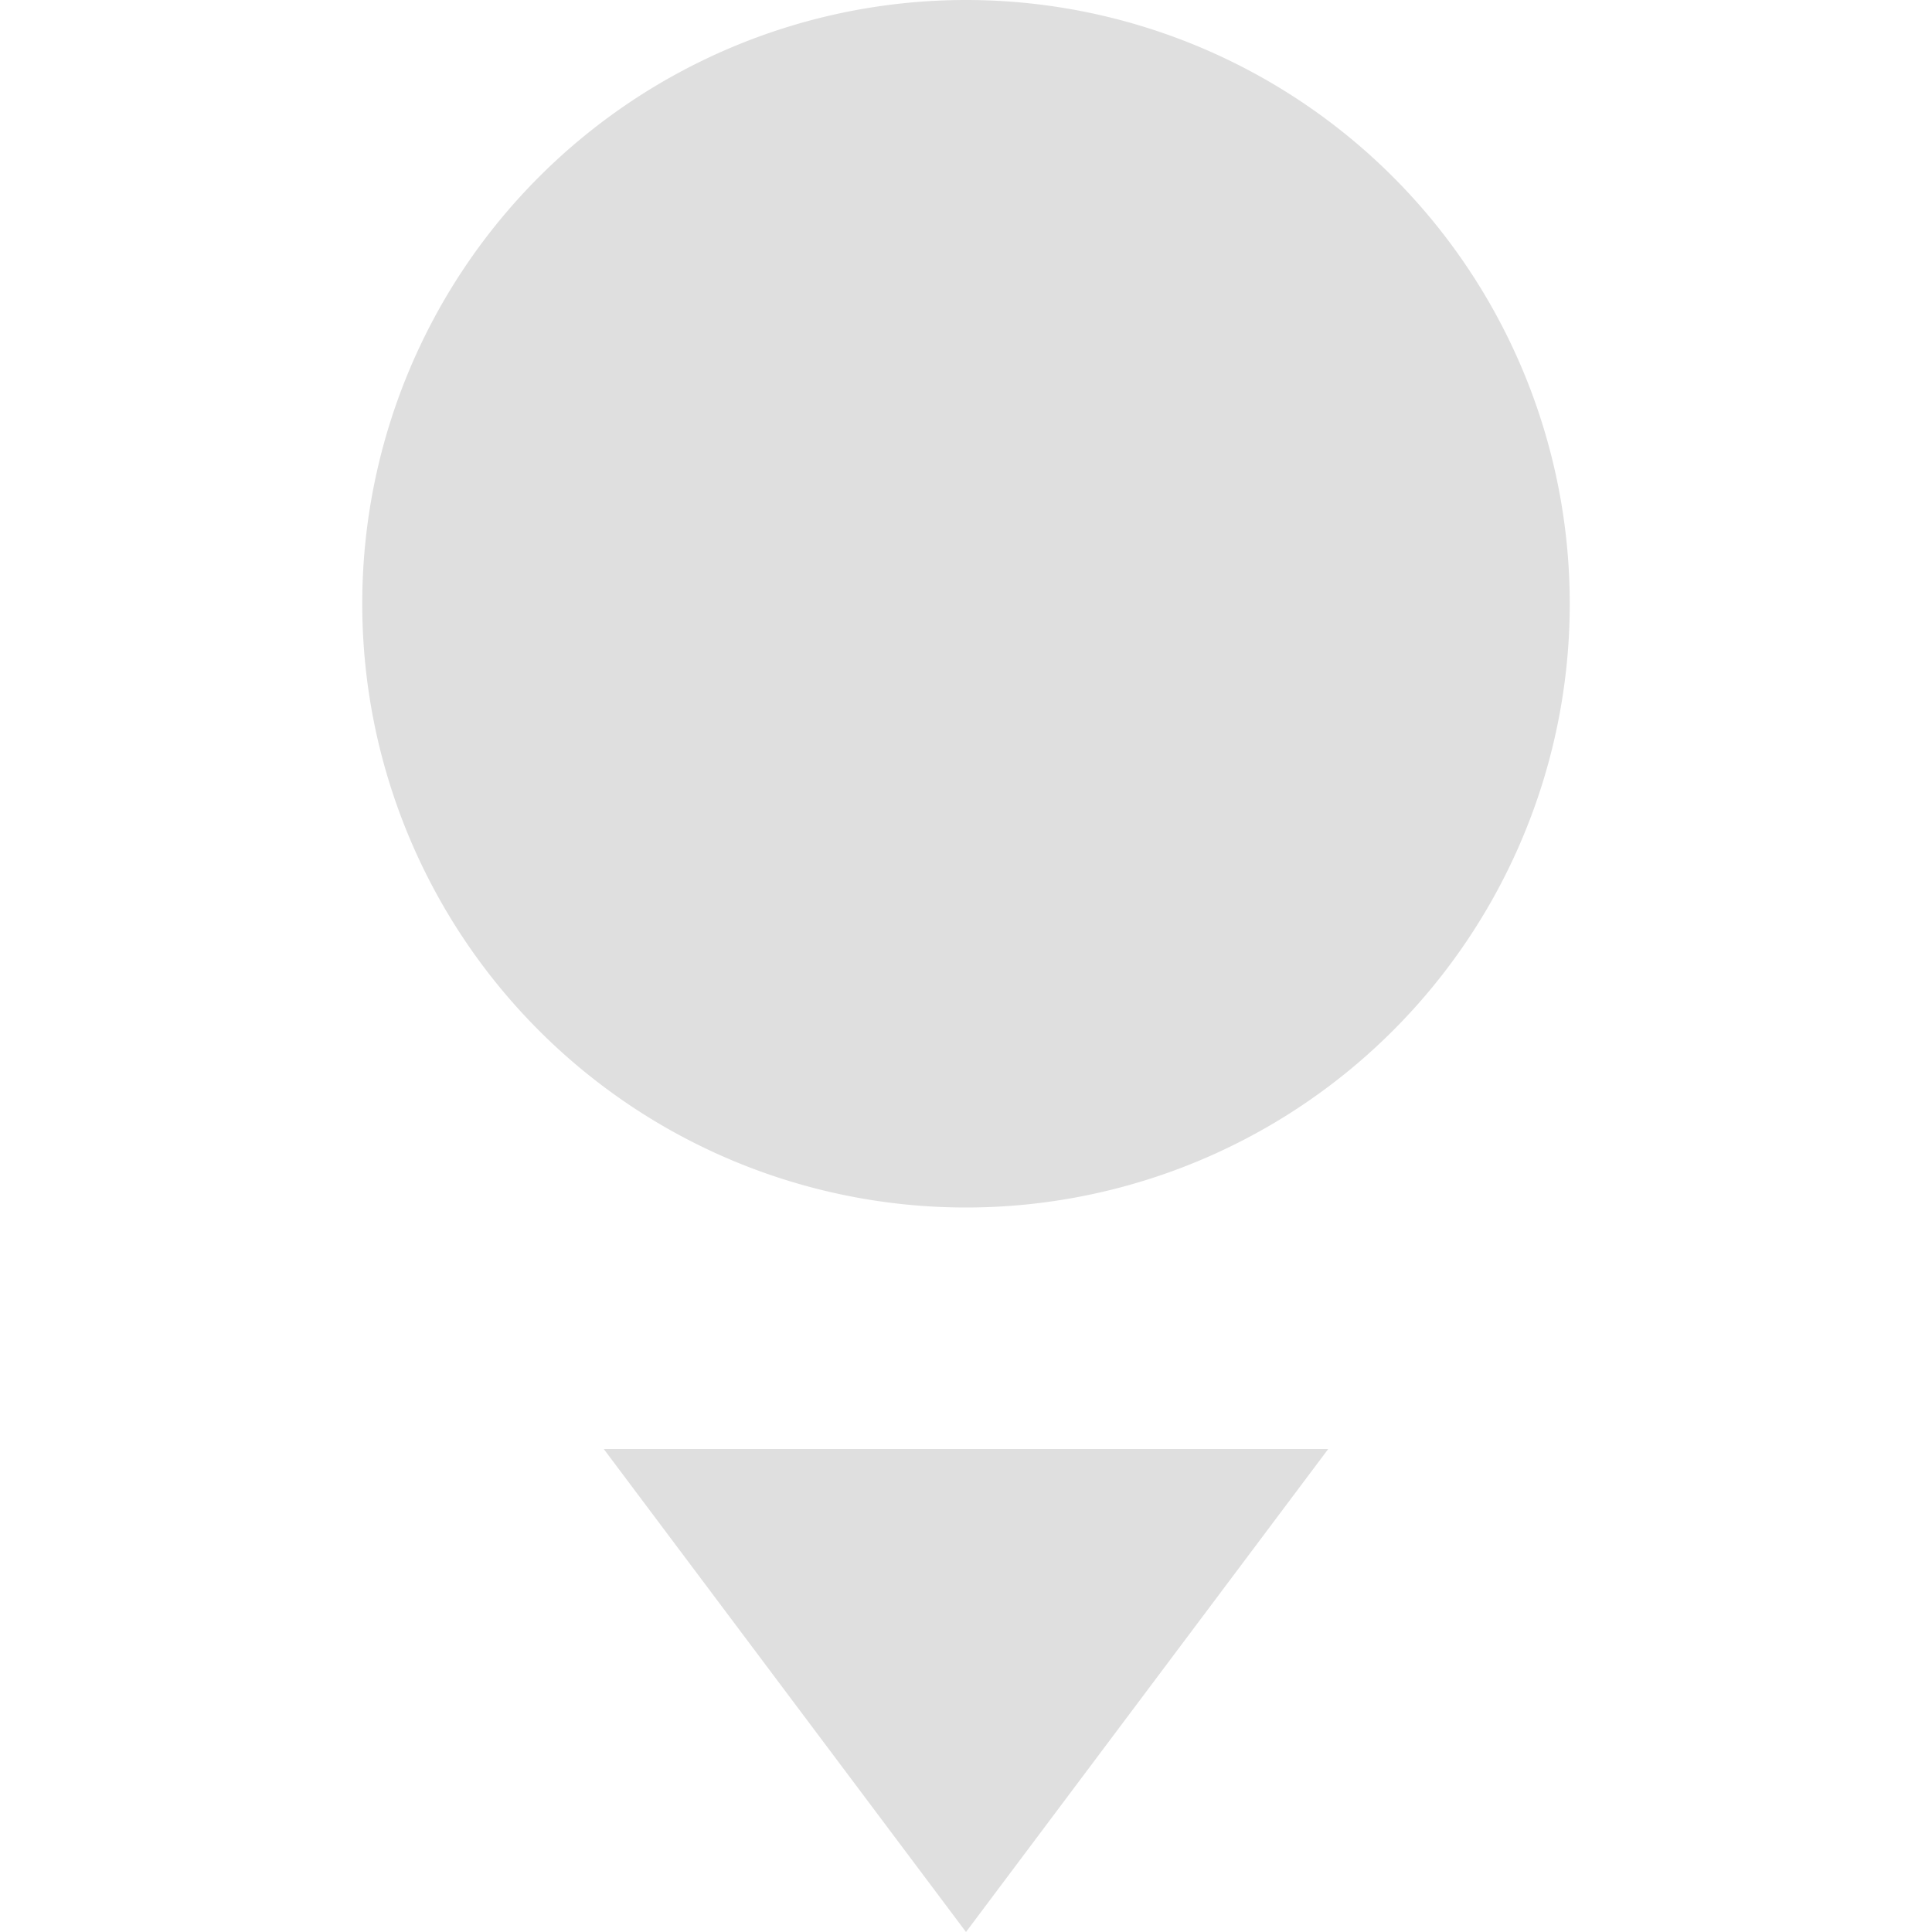
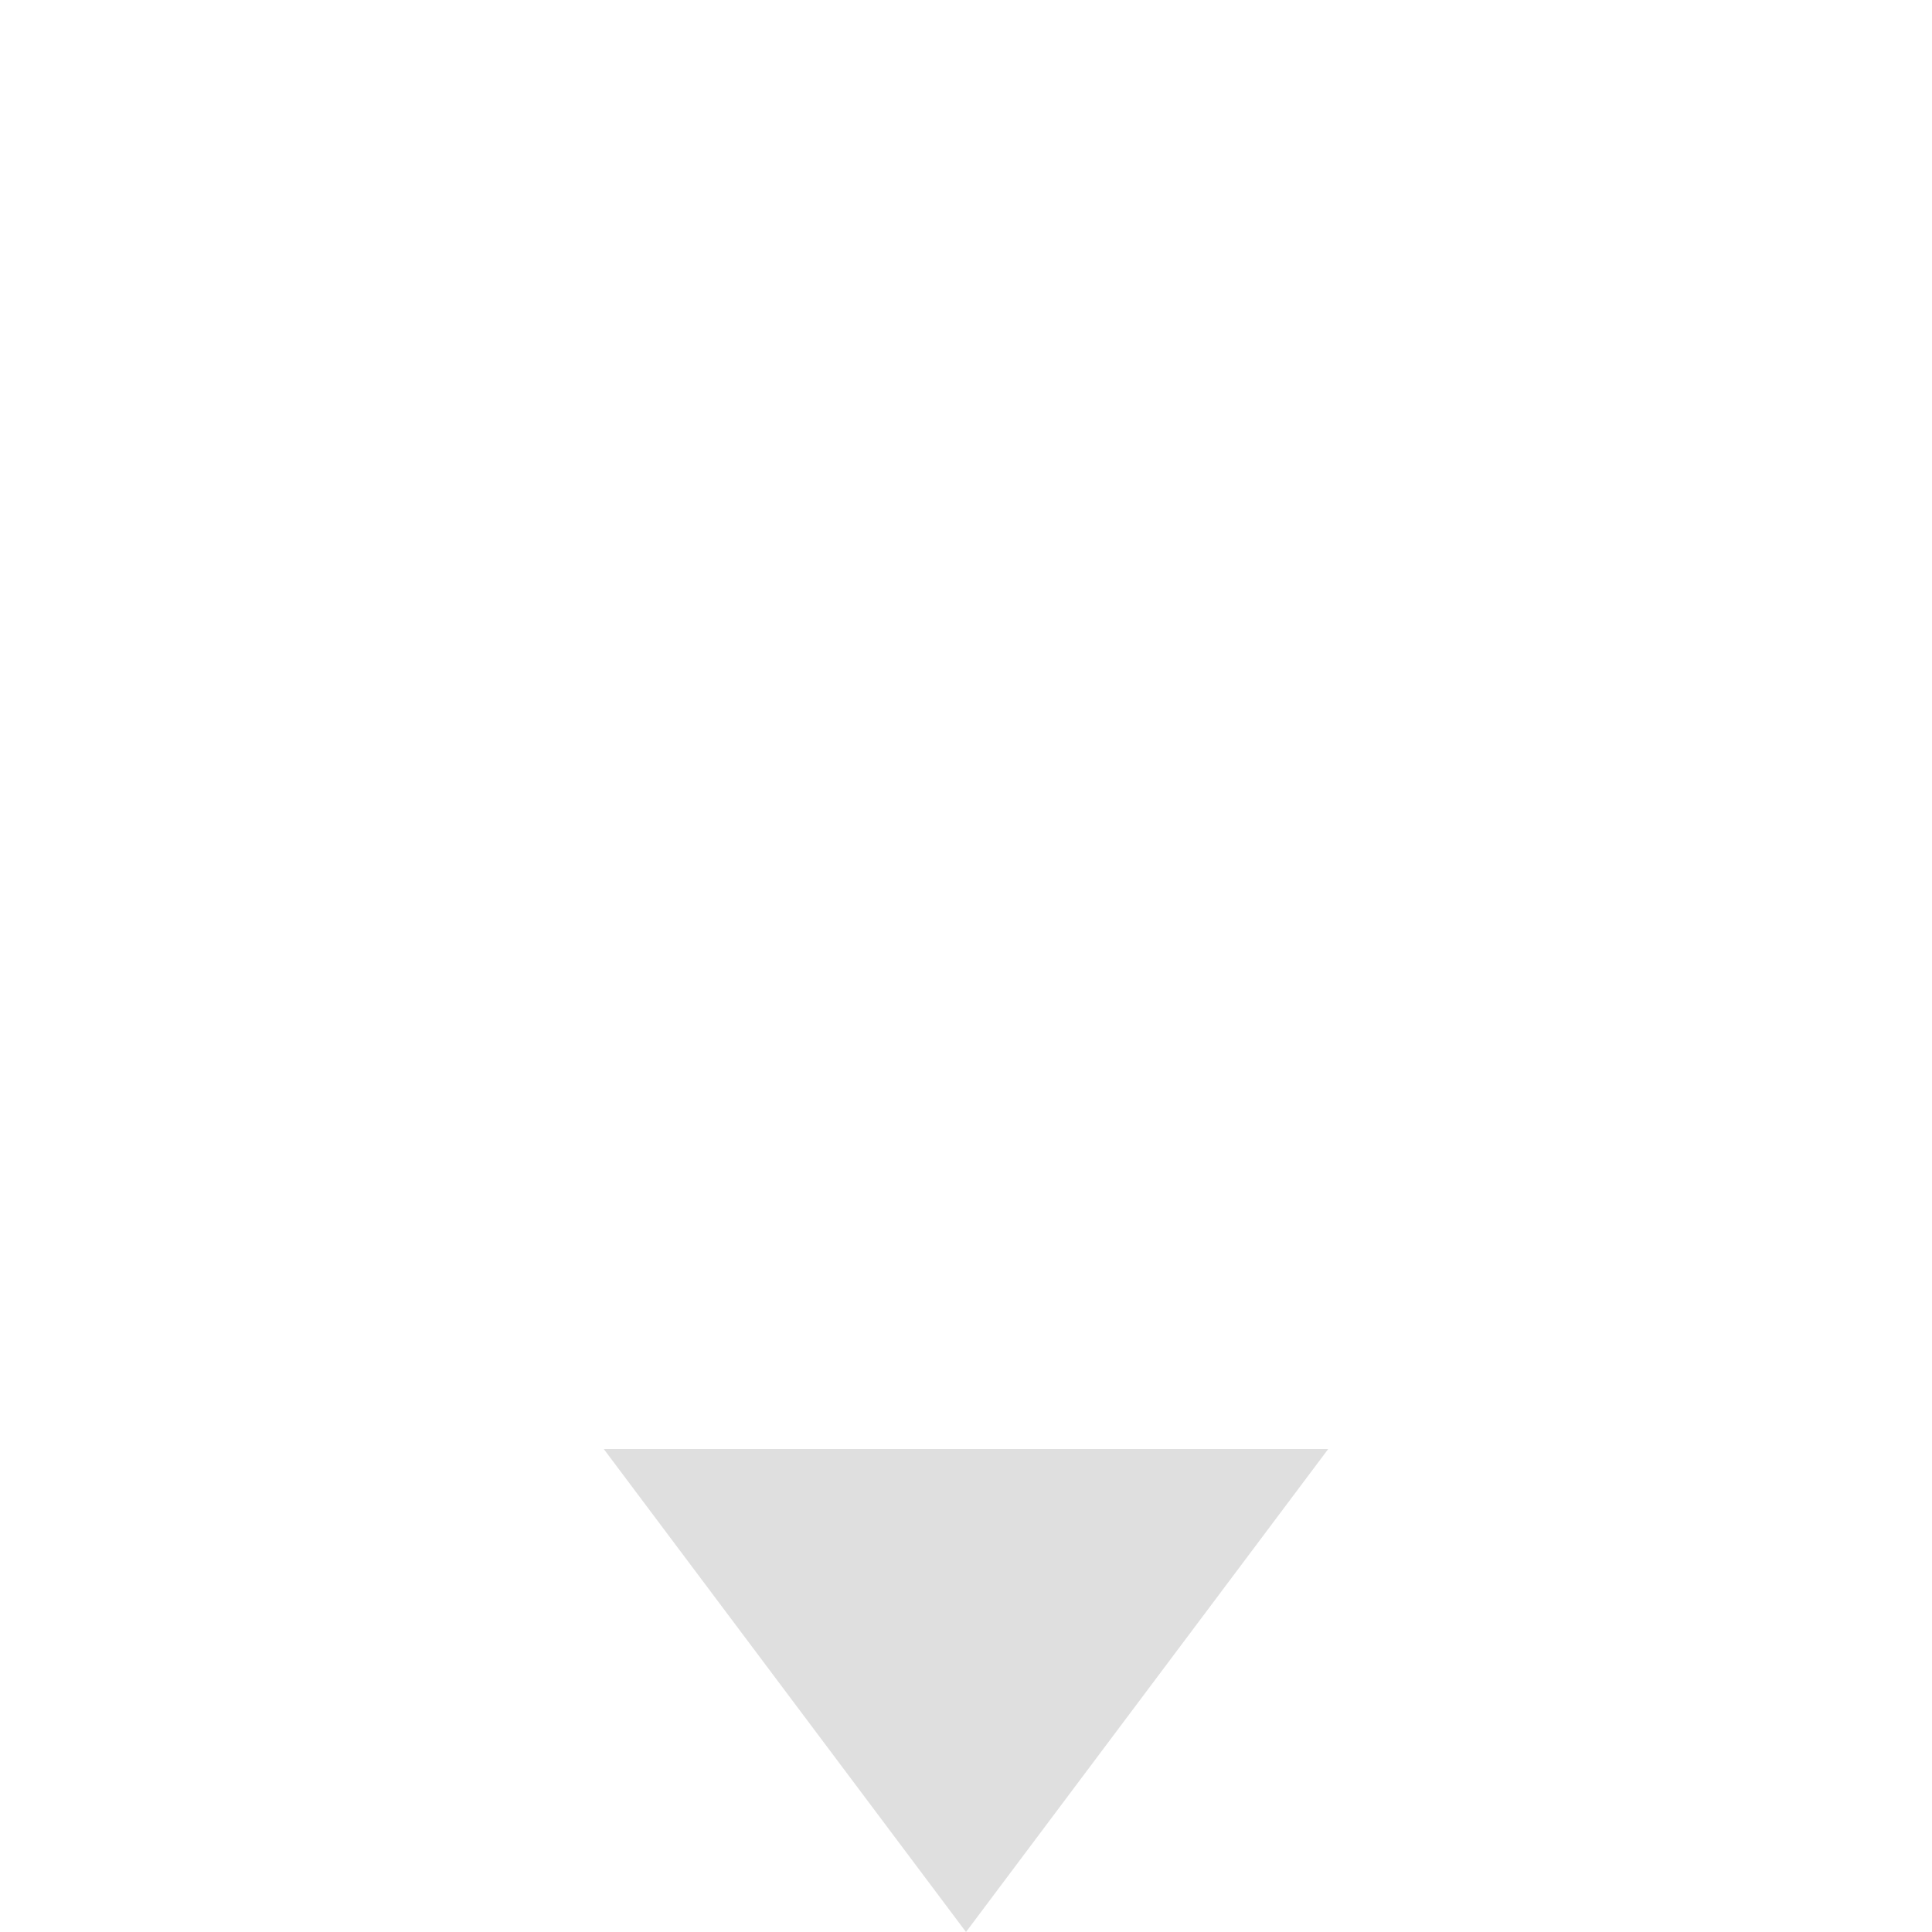
<svg xmlns="http://www.w3.org/2000/svg" width="16" height="16" version="1.1">
-   <path style="fill:#dfdfdf" d="M 13,5 A 5,5 0 0 1 8,10 5,5 0 0 1 3,5 5,5 0 0 1 8,0 5,5 0 0 1 13,5 Z" />
  <path style="fill:#dfdfdf" d="M 5,12 8,16 11,12 Z" />
</svg>